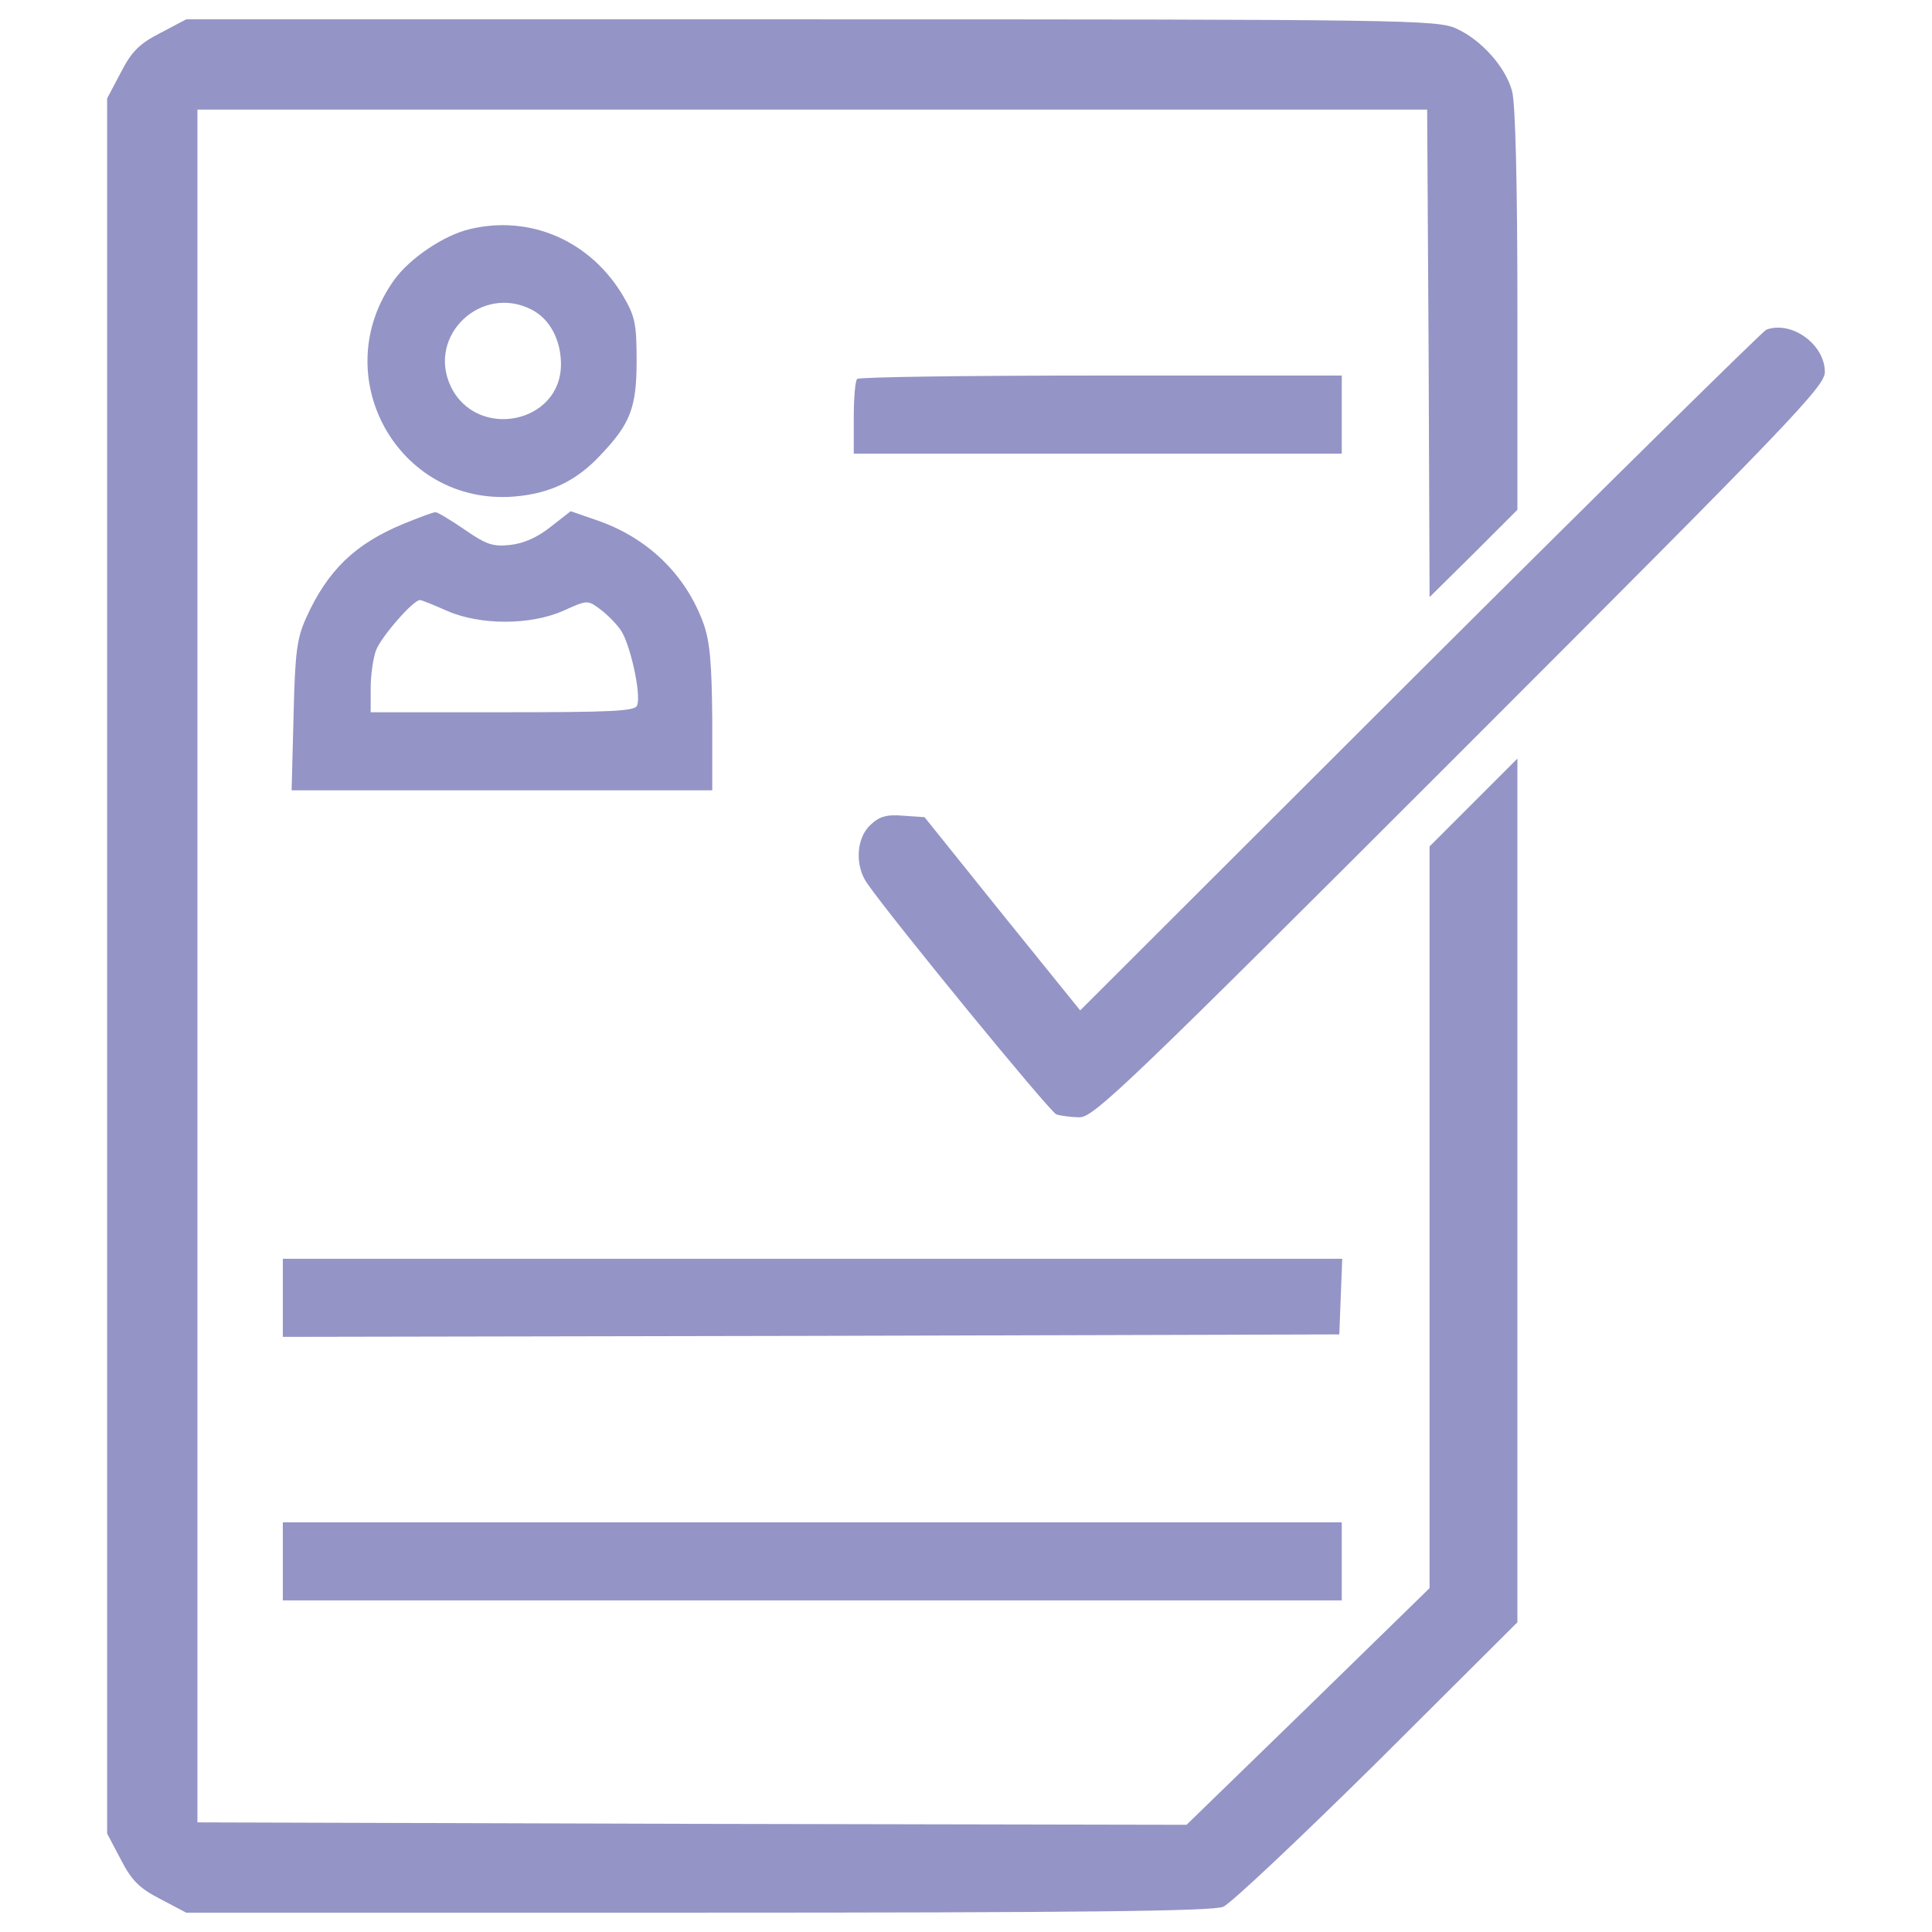
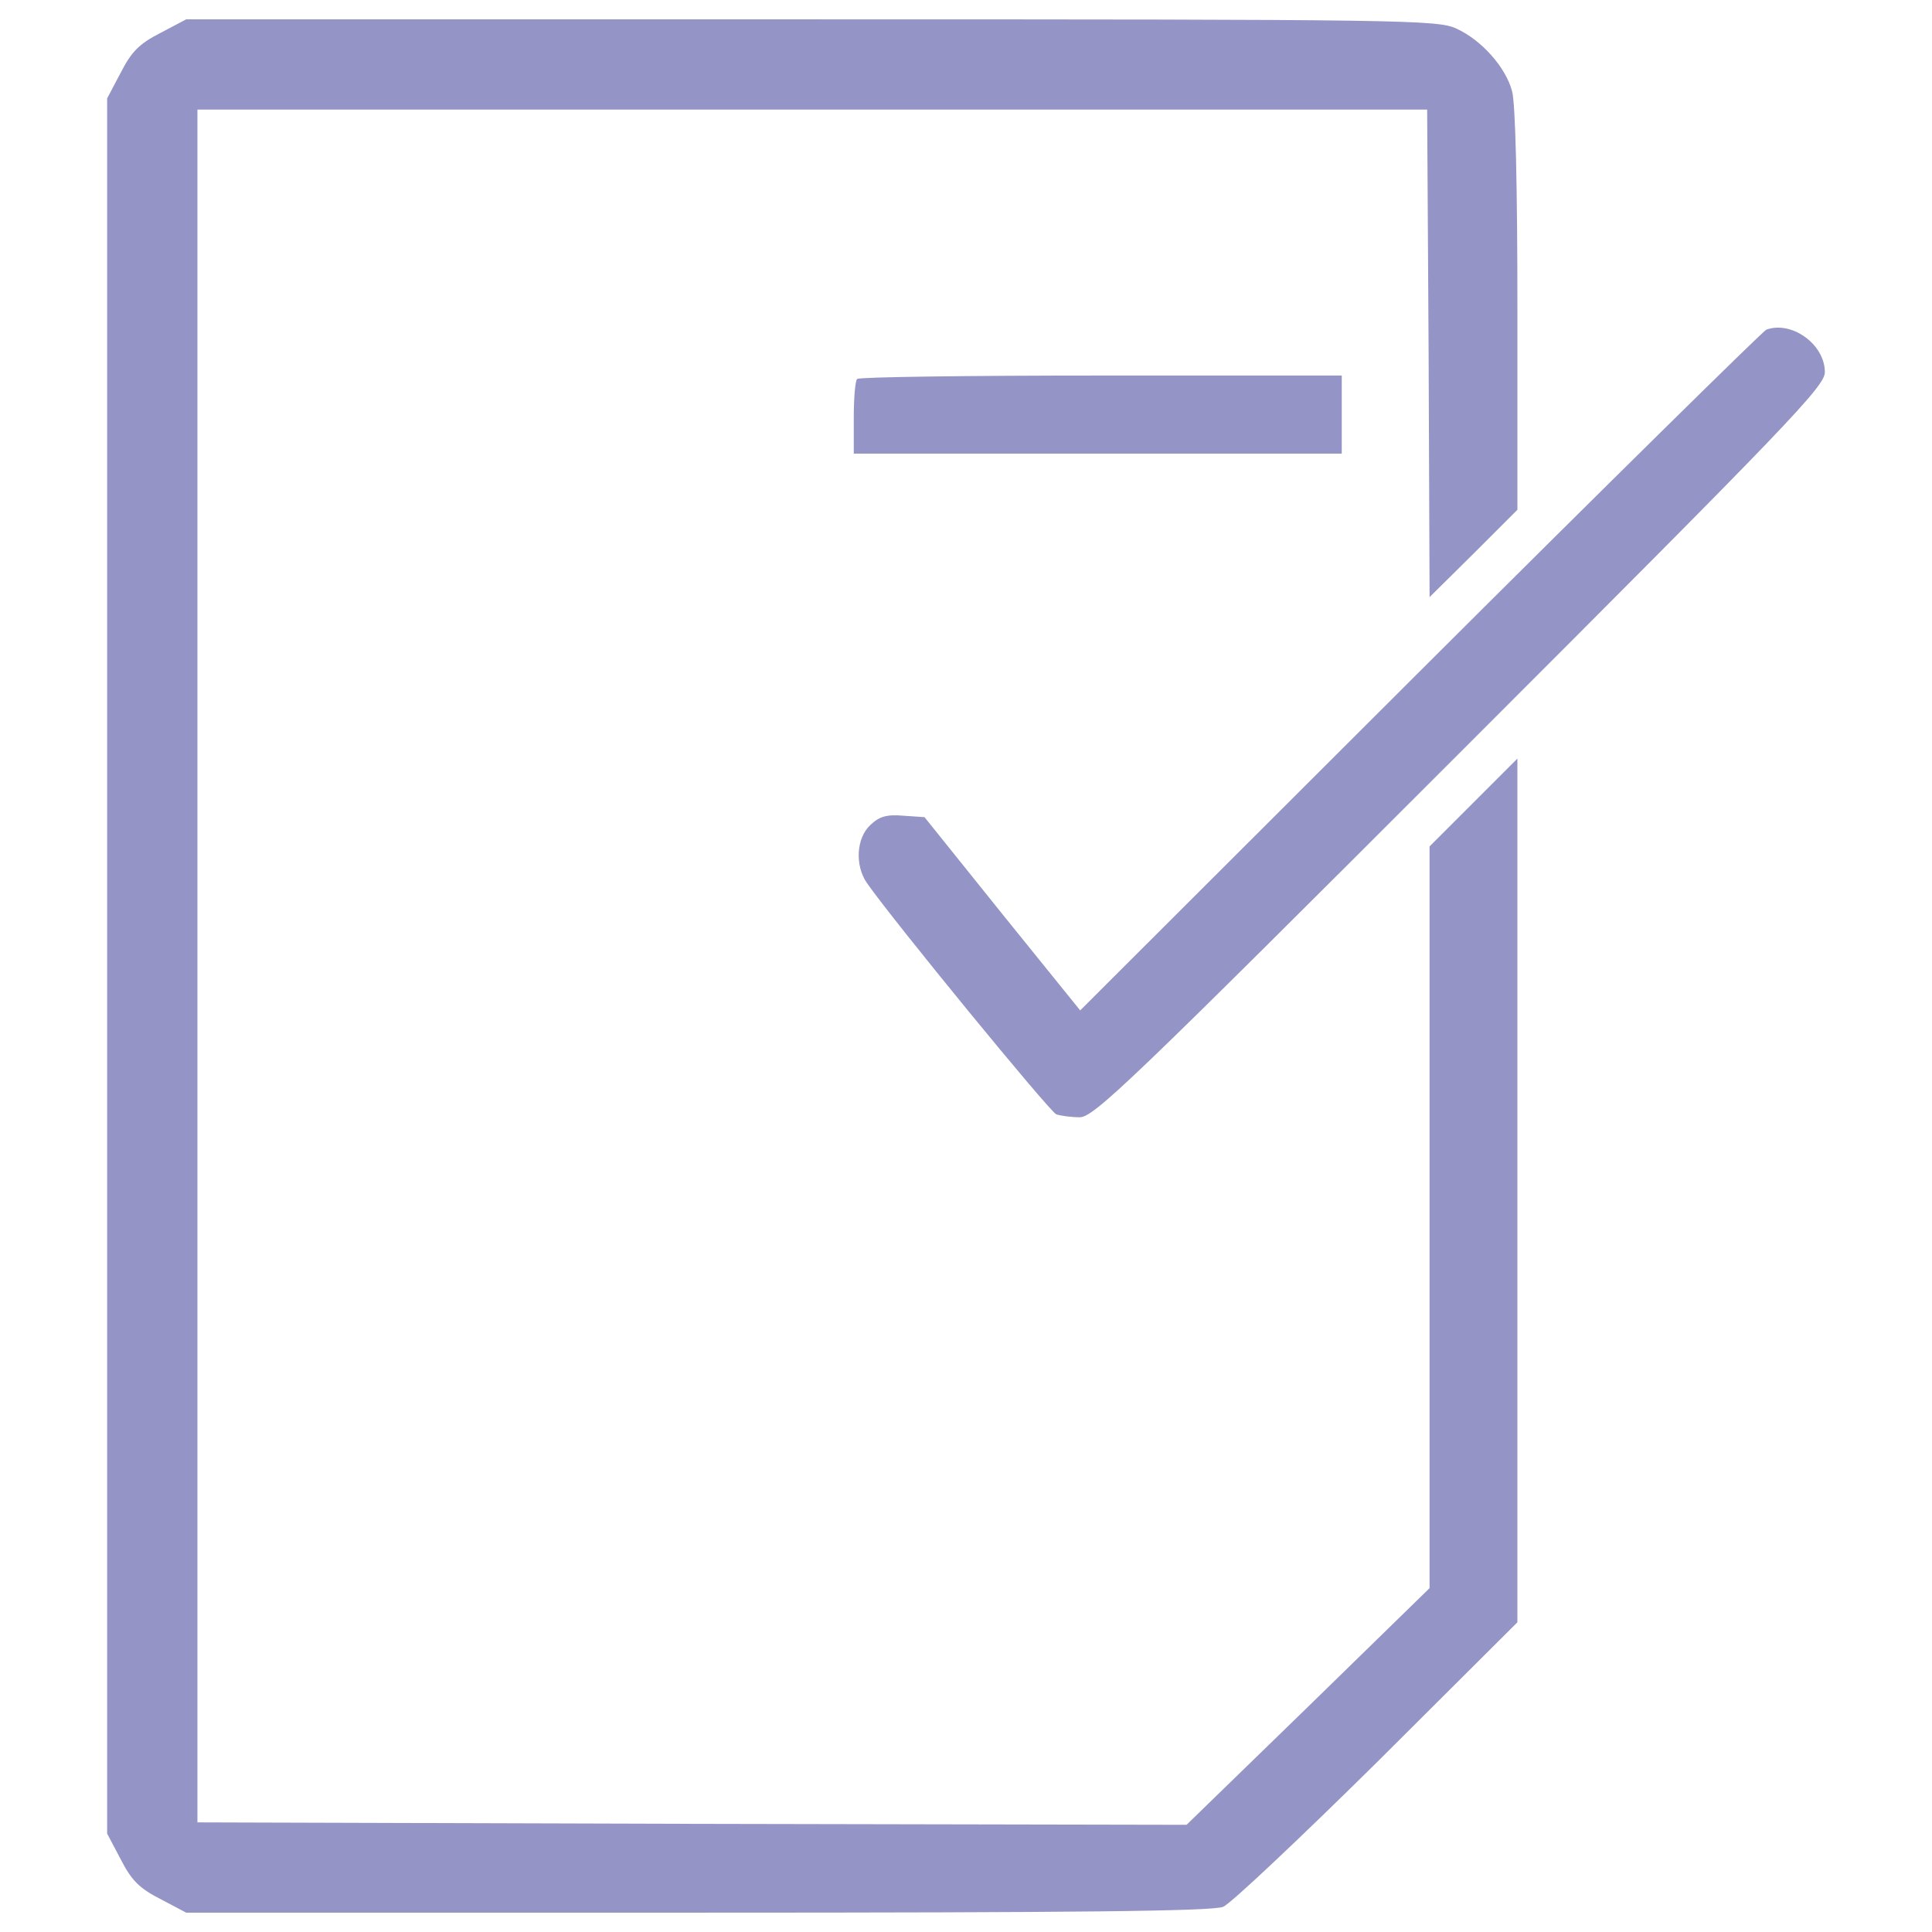
<svg xmlns="http://www.w3.org/2000/svg" version="1.1" x="0px" y="0px" viewBox="0 0 1000 1000" enable-background="new 0 0 1000 1000" xml:space="preserve" fill="#9494C6">
  <g>
    <g transform="translate(0,511) scale(0.1,-0.1)">
      <path d="M829.9,4939.3c-108.6-55.6-149-96-204.6-204.6l-70.7-133.9V110v-4490.8l70.7-133.8c55.6-108.6,96-149,204.6-204.6l133.9-70.7h2649.5c1967.6,0,2664.7,7.6,2717.7,30.3c37.9,15.1,396.6,353.6,798.1,750.2l724.9,722.4v2235.3v2235.3l-227.3-227.3l-227.3-227.3v-1919.6v-1919.6l-628.9-613.8l-628.9-611.2l-2561.1,5l-2558.6,7.6V110v4432.7h3182.5h3182.5l7.6-1262.9l5-1260.4l227.3,224.8l227.3,227.3v1035.6c0,644.1-10.1,1070.9-27.8,1131.5c-32.9,123.8-159.1,265.2-288,323.3c-96,45.5-262.7,48-3336.5,48h-3238L829.9,4939.3z" />
-       <path d="M2431.3,3923.9c-131.3-30.3-308.1-149-389-260.1c-358.7-495.1,15.2-1172,618.8-1124c184.4,15.1,323.3,80.8,447.1,214.7c154.1,161.6,186.9,245,186.9,487.5c0,189.4-7.6,229.8-68.2,333.4C3057.7,3863.3,2744.5,3999.7,2431.3,3923.9z M2752.1,3507.2c93.5-48,151.5-156.6,151.5-282.9c0-308.1-437-394-570.8-113.7C2209,3373.3,2491.9,3641,2752.1,3507.2z" />
      <path d="M9142.3,3403.6c-20.2-10.1-828.4-805.7-1795.8-1770.6L5591-119.8l-404.1,500.1l-401.6,500.1l-111.1,7.6c-85.9,7.6-123.8-5-169.2-48c-73.2-68.2-80.8-209.6-17.7-300.6c131.3-189.4,944.6-1182.1,980-1197.2c22.7-7.6,78.3-15.1,121.2-15.1c73.3,0,260.1,179.3,1970.1,1889.3C9266,2923.7,9445.4,3110.6,9445.4,3183.9C9445.4,3327.8,9273.6,3451.6,9142.3,3403.6z" />
      <path d="M4436.8,3148.5c-10.1-7.6-17.7-98.5-17.7-202.1v-184.4H5682h1262.9v202.1v202.1H5699.6C5012.6,3166.2,4444.3,3158.6,4436.8,3148.5z" />
-       <path d="M2087.8,2398.4c-250.1-103.6-391.5-240-502.6-485c-48-106.1-58.1-176.8-65.7-507.7l-10.1-386.4H2598h1088.6v373.8c-2.5,285.4-12.6,399.1-45.5,490c-93.5,257.6-295.5,449.6-563.3,538l-123.8,42.9l-103.6-80.8c-65.7-53-138.9-85.9-207.1-93.5c-90.9-10.1-123.8,0-237.4,78.3c-73.2,50.5-141.4,90.9-151.5,90.9C2241.8,2459,2168.6,2431.2,2087.8,2398.4z M2312.6,1948.8c171.7-75.8,431.9-75.8,603.7,0c121.2,55.6,126.3,55.6,186.9,10.1c35.4-25.3,83.4-73.3,108.6-108.6c48-65.7,108.6-333.4,85.9-391.5c-10.1-30.3-133.9-35.4-697.1-35.4h-682v123.8c0,68.2,12.6,156.6,27.8,197c25.3,68.2,192,260.1,227.3,260.1C2181.2,2004.3,2244.4,1979.1,2312.6,1948.8z" />
-       <path d="M1463.9-1607.5v-202.1l2735.4,5.1l2732.9,7.6l7.6,197l7.6,194.5h-2743H1463.9V-1607.5z" />
-       <path d="M1463.9-2971.5v-202.1h2740.5h2740.5v202.1v202.1H4204.4H1463.9V-2971.5z" />
    </g>
  </g>
</svg>